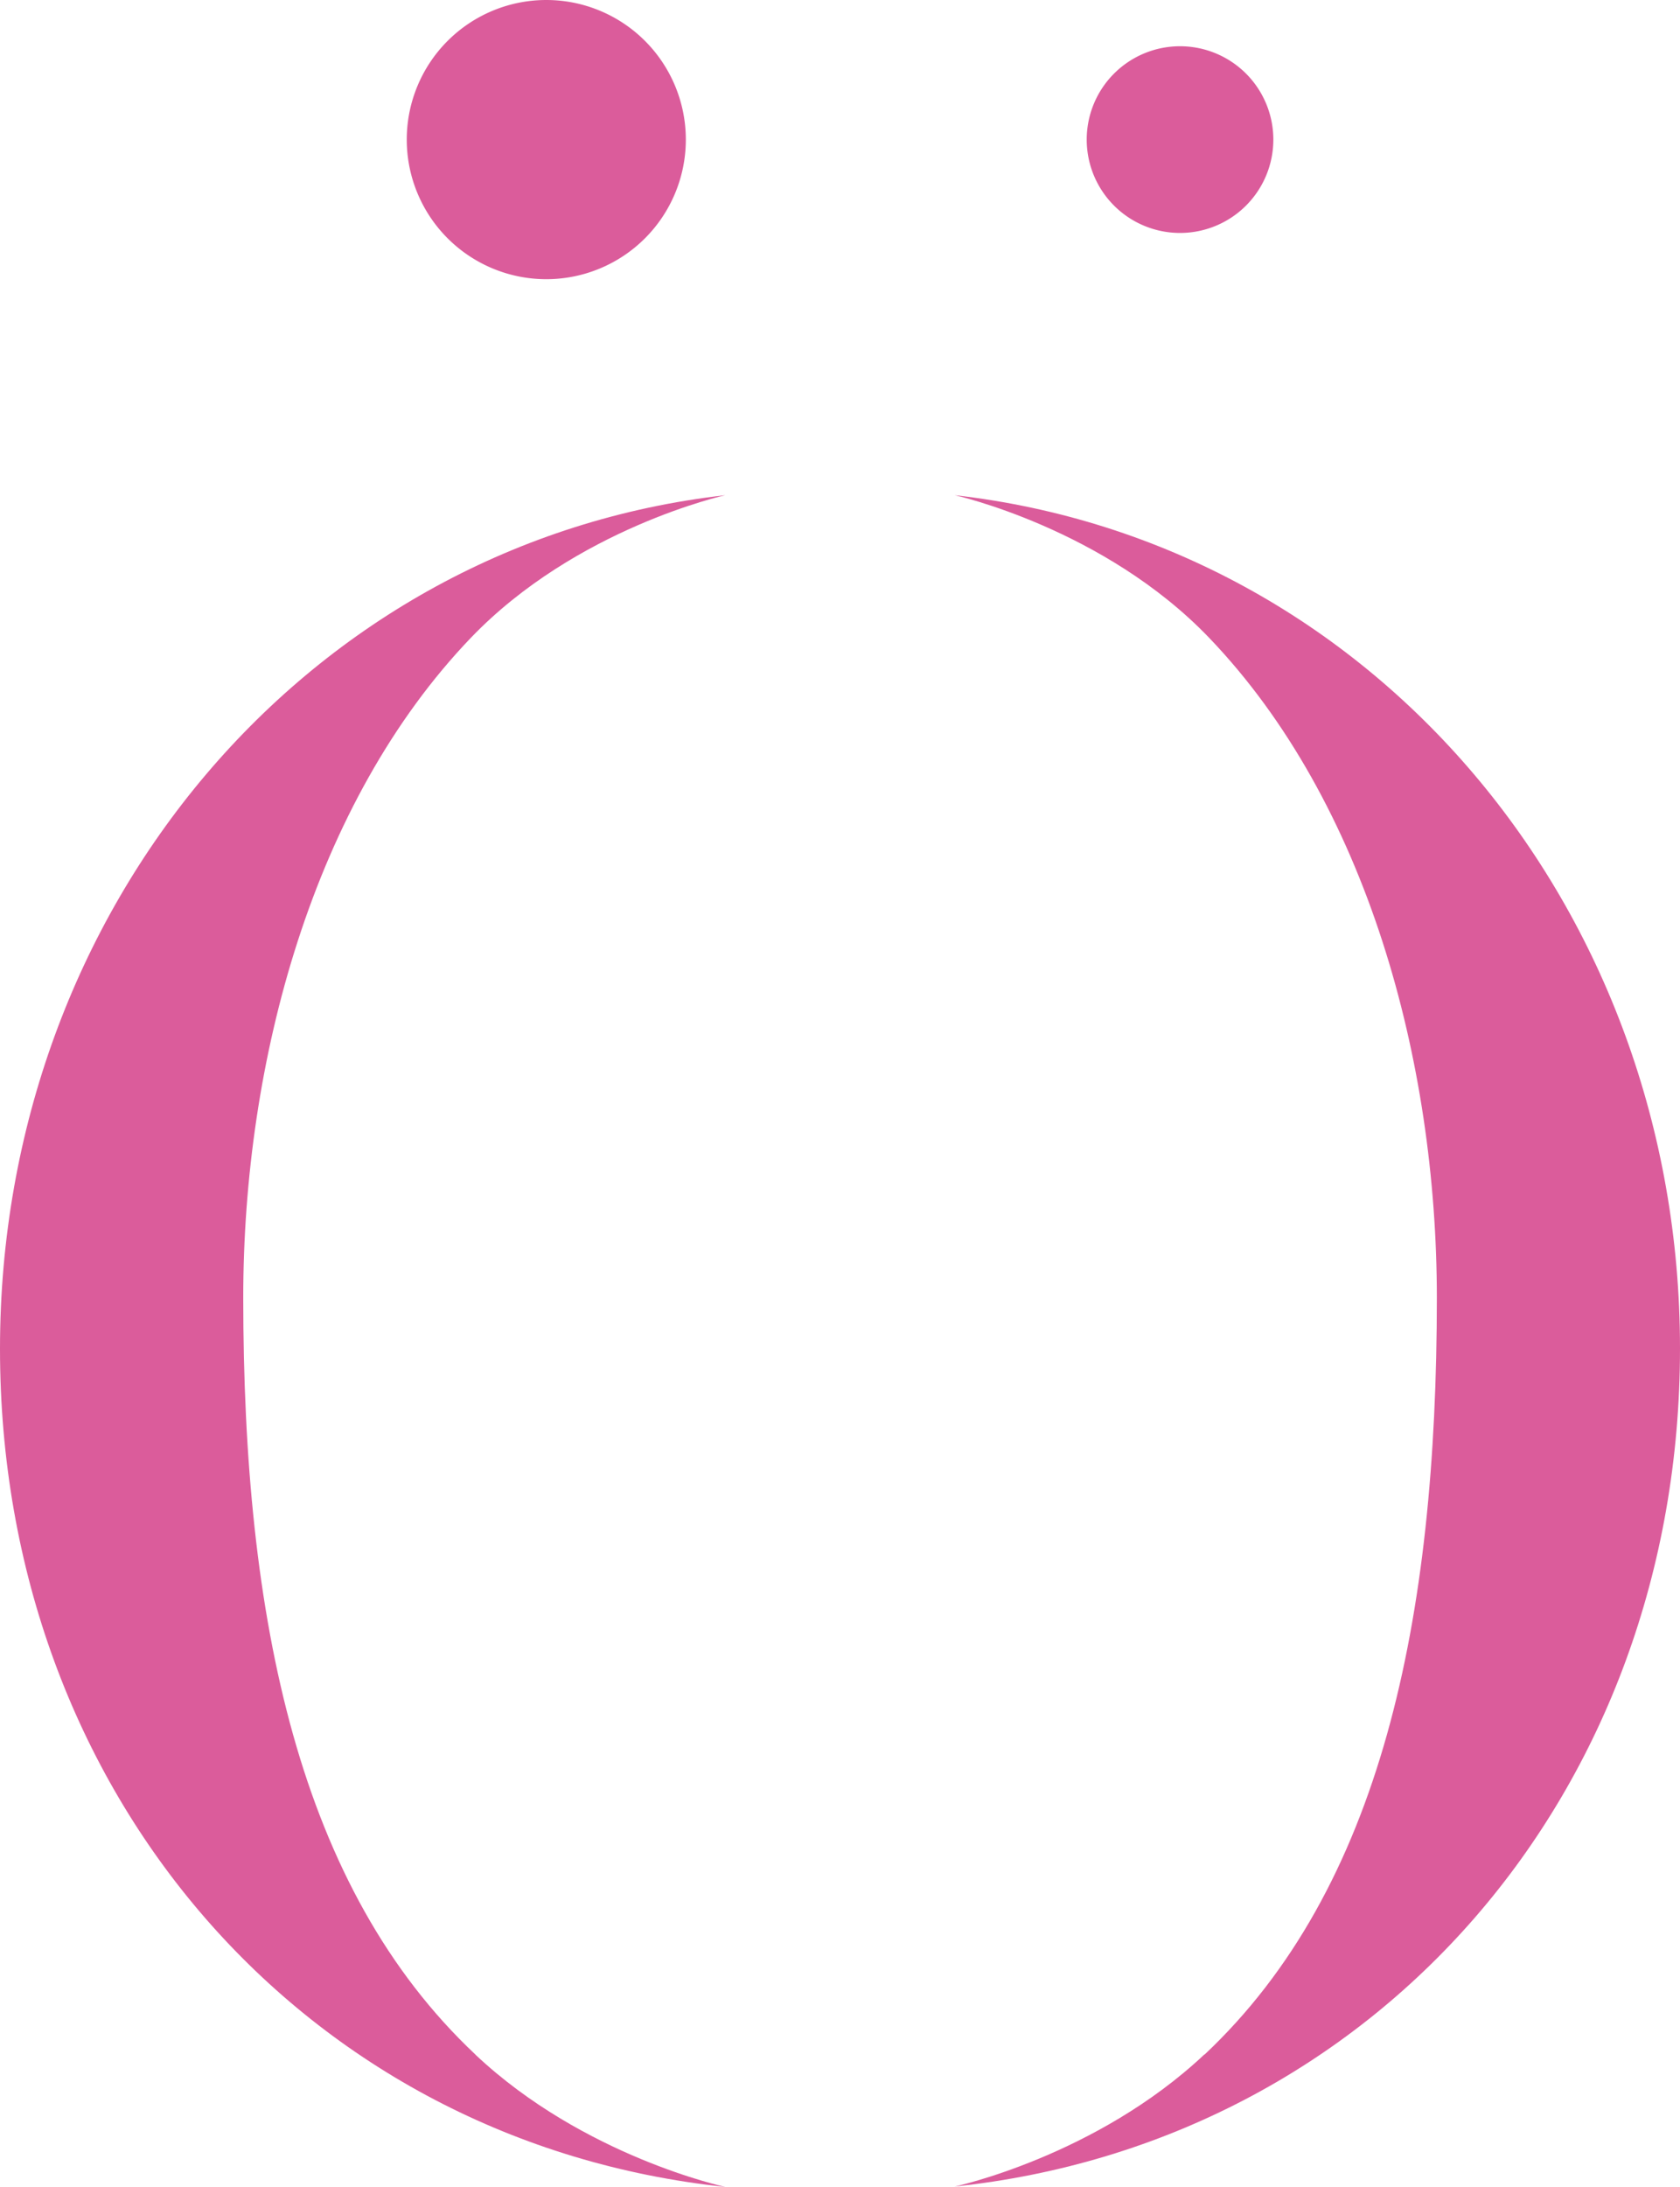
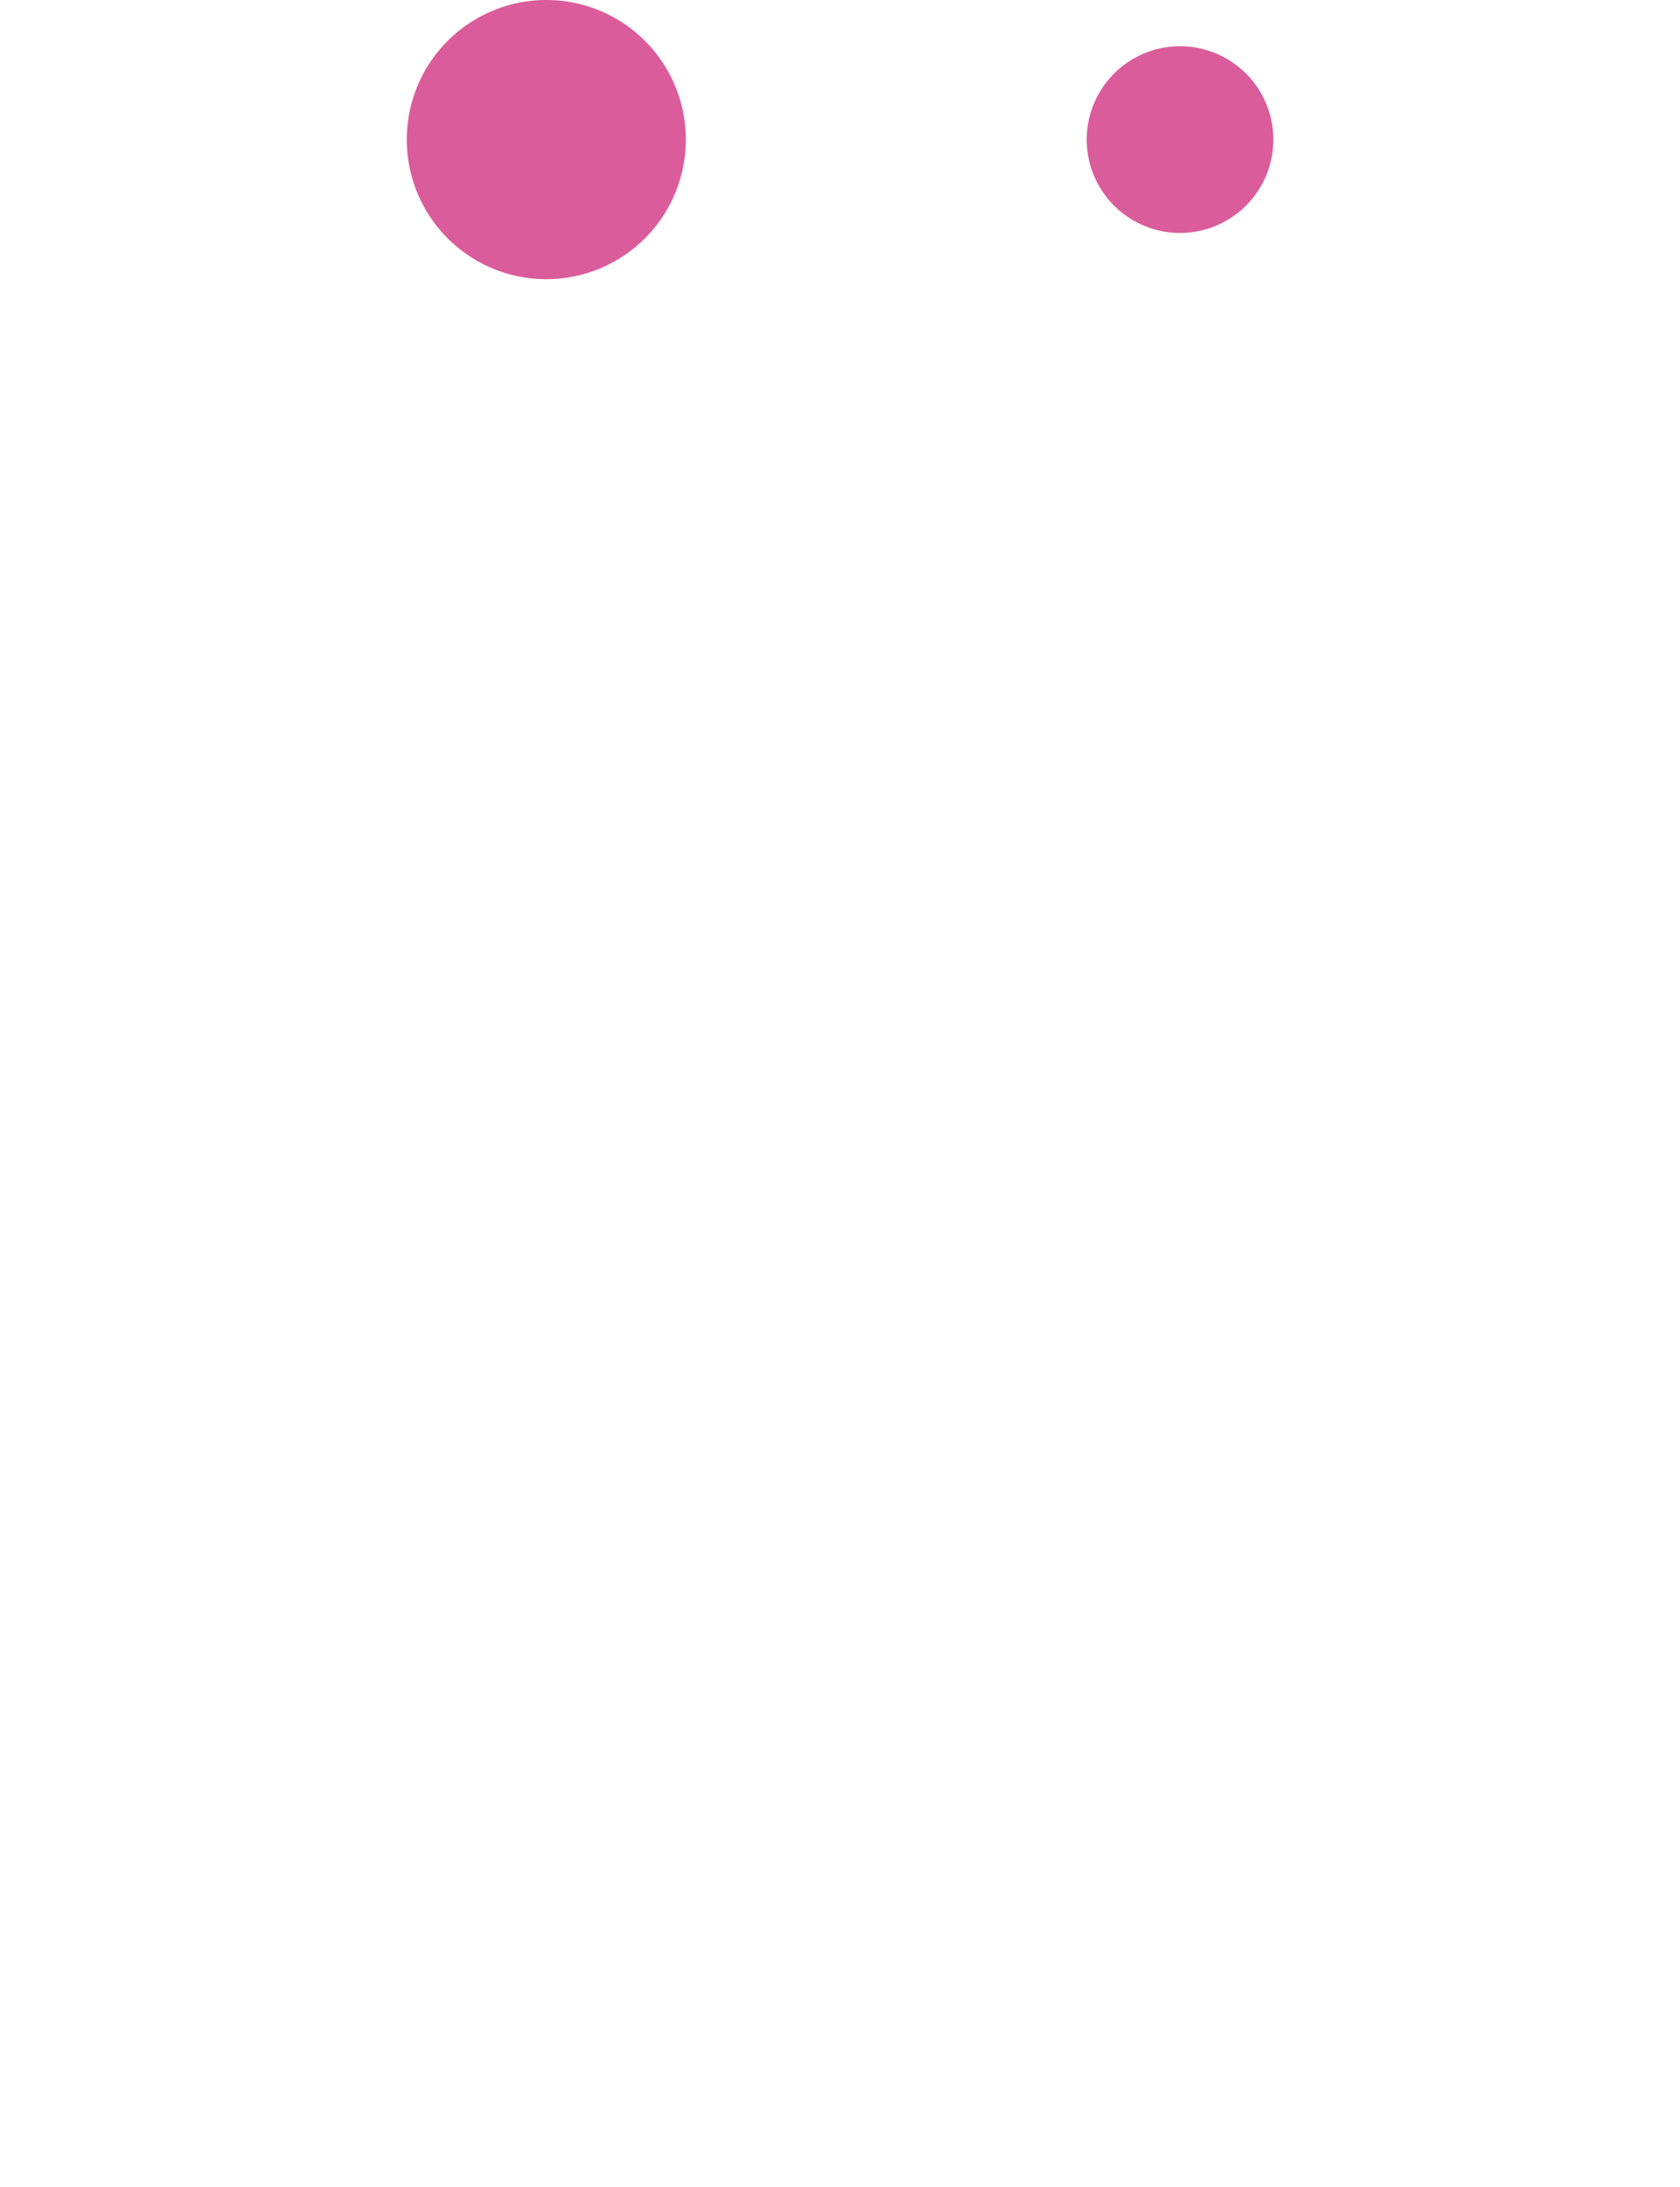
<svg xmlns="http://www.w3.org/2000/svg" viewBox="0 0 174.46 226.99">
  <defs>
    <style>.cls-1{fill:#db5c9b;}</style>
  </defs>
  <g id="Layer_2" data-name="Layer 2">
    <g id="Layer_1-2" data-name="Layer 1">
      <g id="Page-1">
        <g id="design">
-           <path class="cls-1" d="M49.38,213.27C31,196,25.26,168.08,25.26,134.7c0-24.58,7.25-51.4,23.63-68.49C59.83,54.81,75.32,51.4,75.32,51.4,32,56.31,0,94.19,0,140c0,46.16,31.68,82.38,75.32,87,0,0-14.69-3.14-25.94-13.72" />
-           <path class="cls-1" d="M125.08,213.27c18.37-17.27,24.13-45.19,24.13-78.57,0-24.58-7.26-51.4-23.64-68.49C114.64,54.81,99.14,51.4,99.14,51.4c43.35,4.91,75.32,42.79,75.32,88.56,0,46.16-31.68,82.38-75.32,87,0,0,14.69-3.14,25.94-13.72" />
          <path class="cls-1" d="M71.22,14.49A14.49,14.49,0,1,1,56.73,0,14.49,14.49,0,0,1,71.22,14.49" />
          <path class="cls-1" d="M132.23,14.49a9.69,9.69,0,1,1-9.69-9.69,9.69,9.69,0,0,1,9.69,9.69" />
        </g>
      </g>
    </g>
  </g>
</svg>